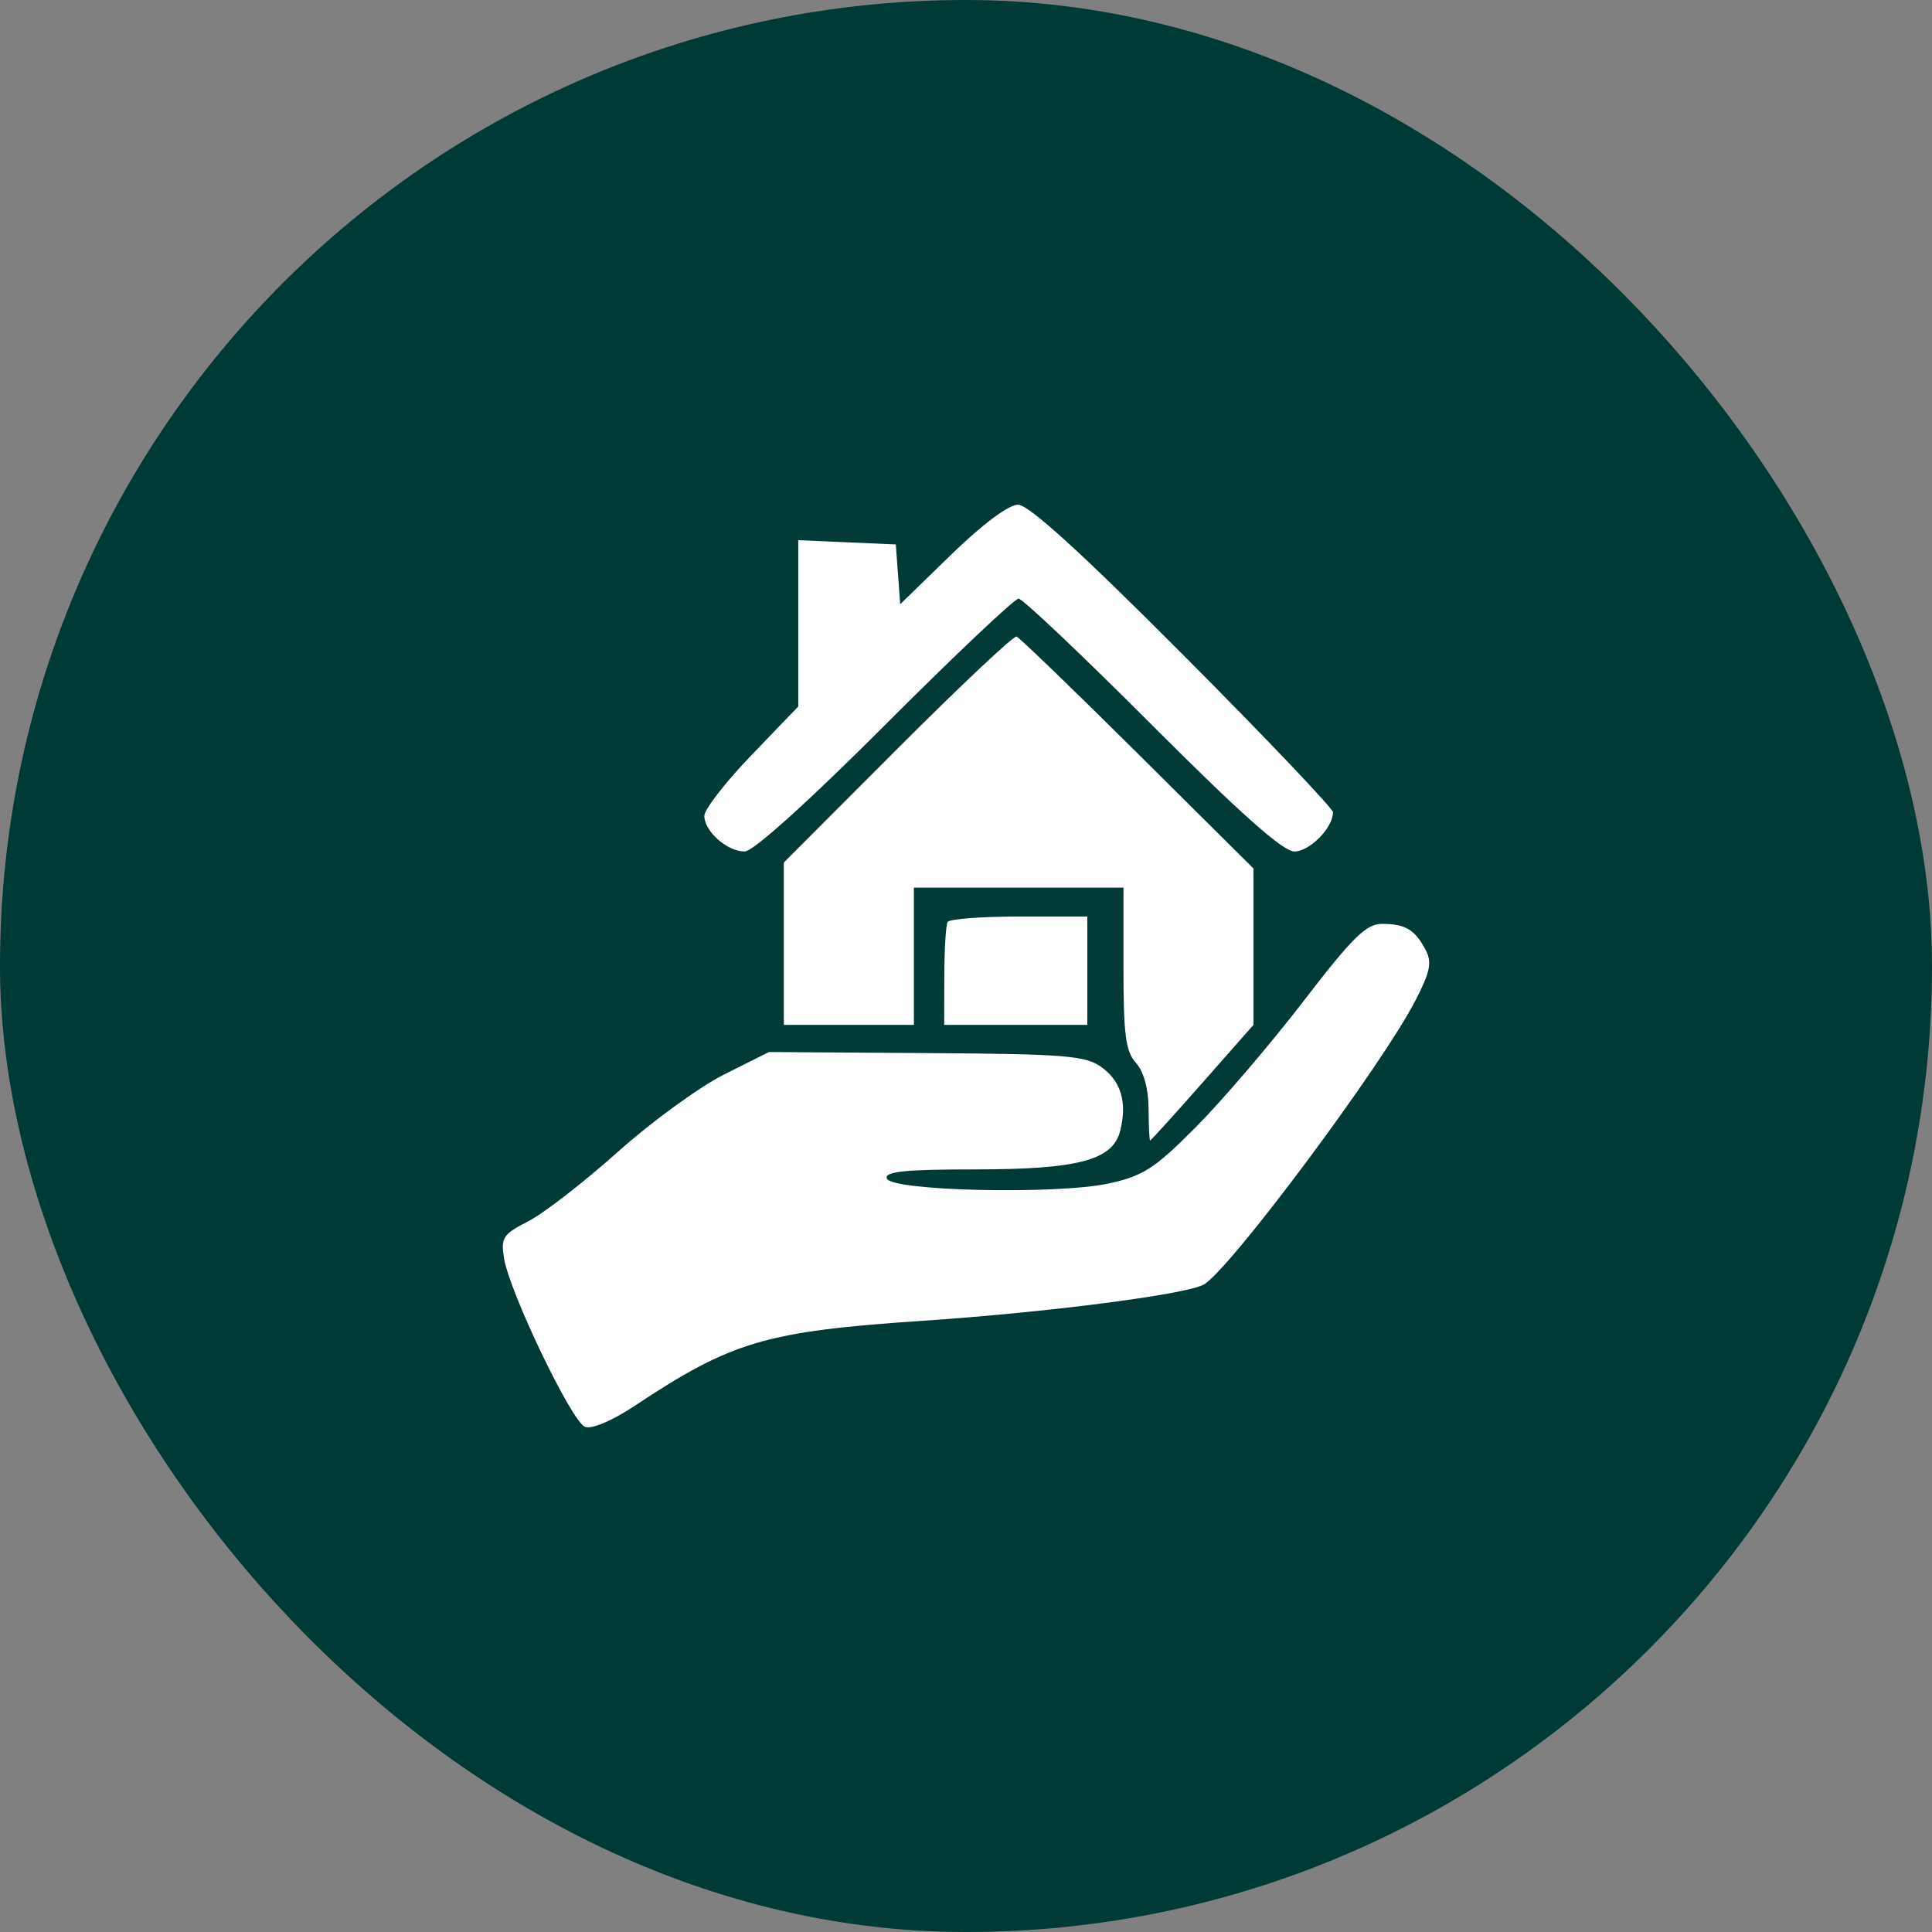
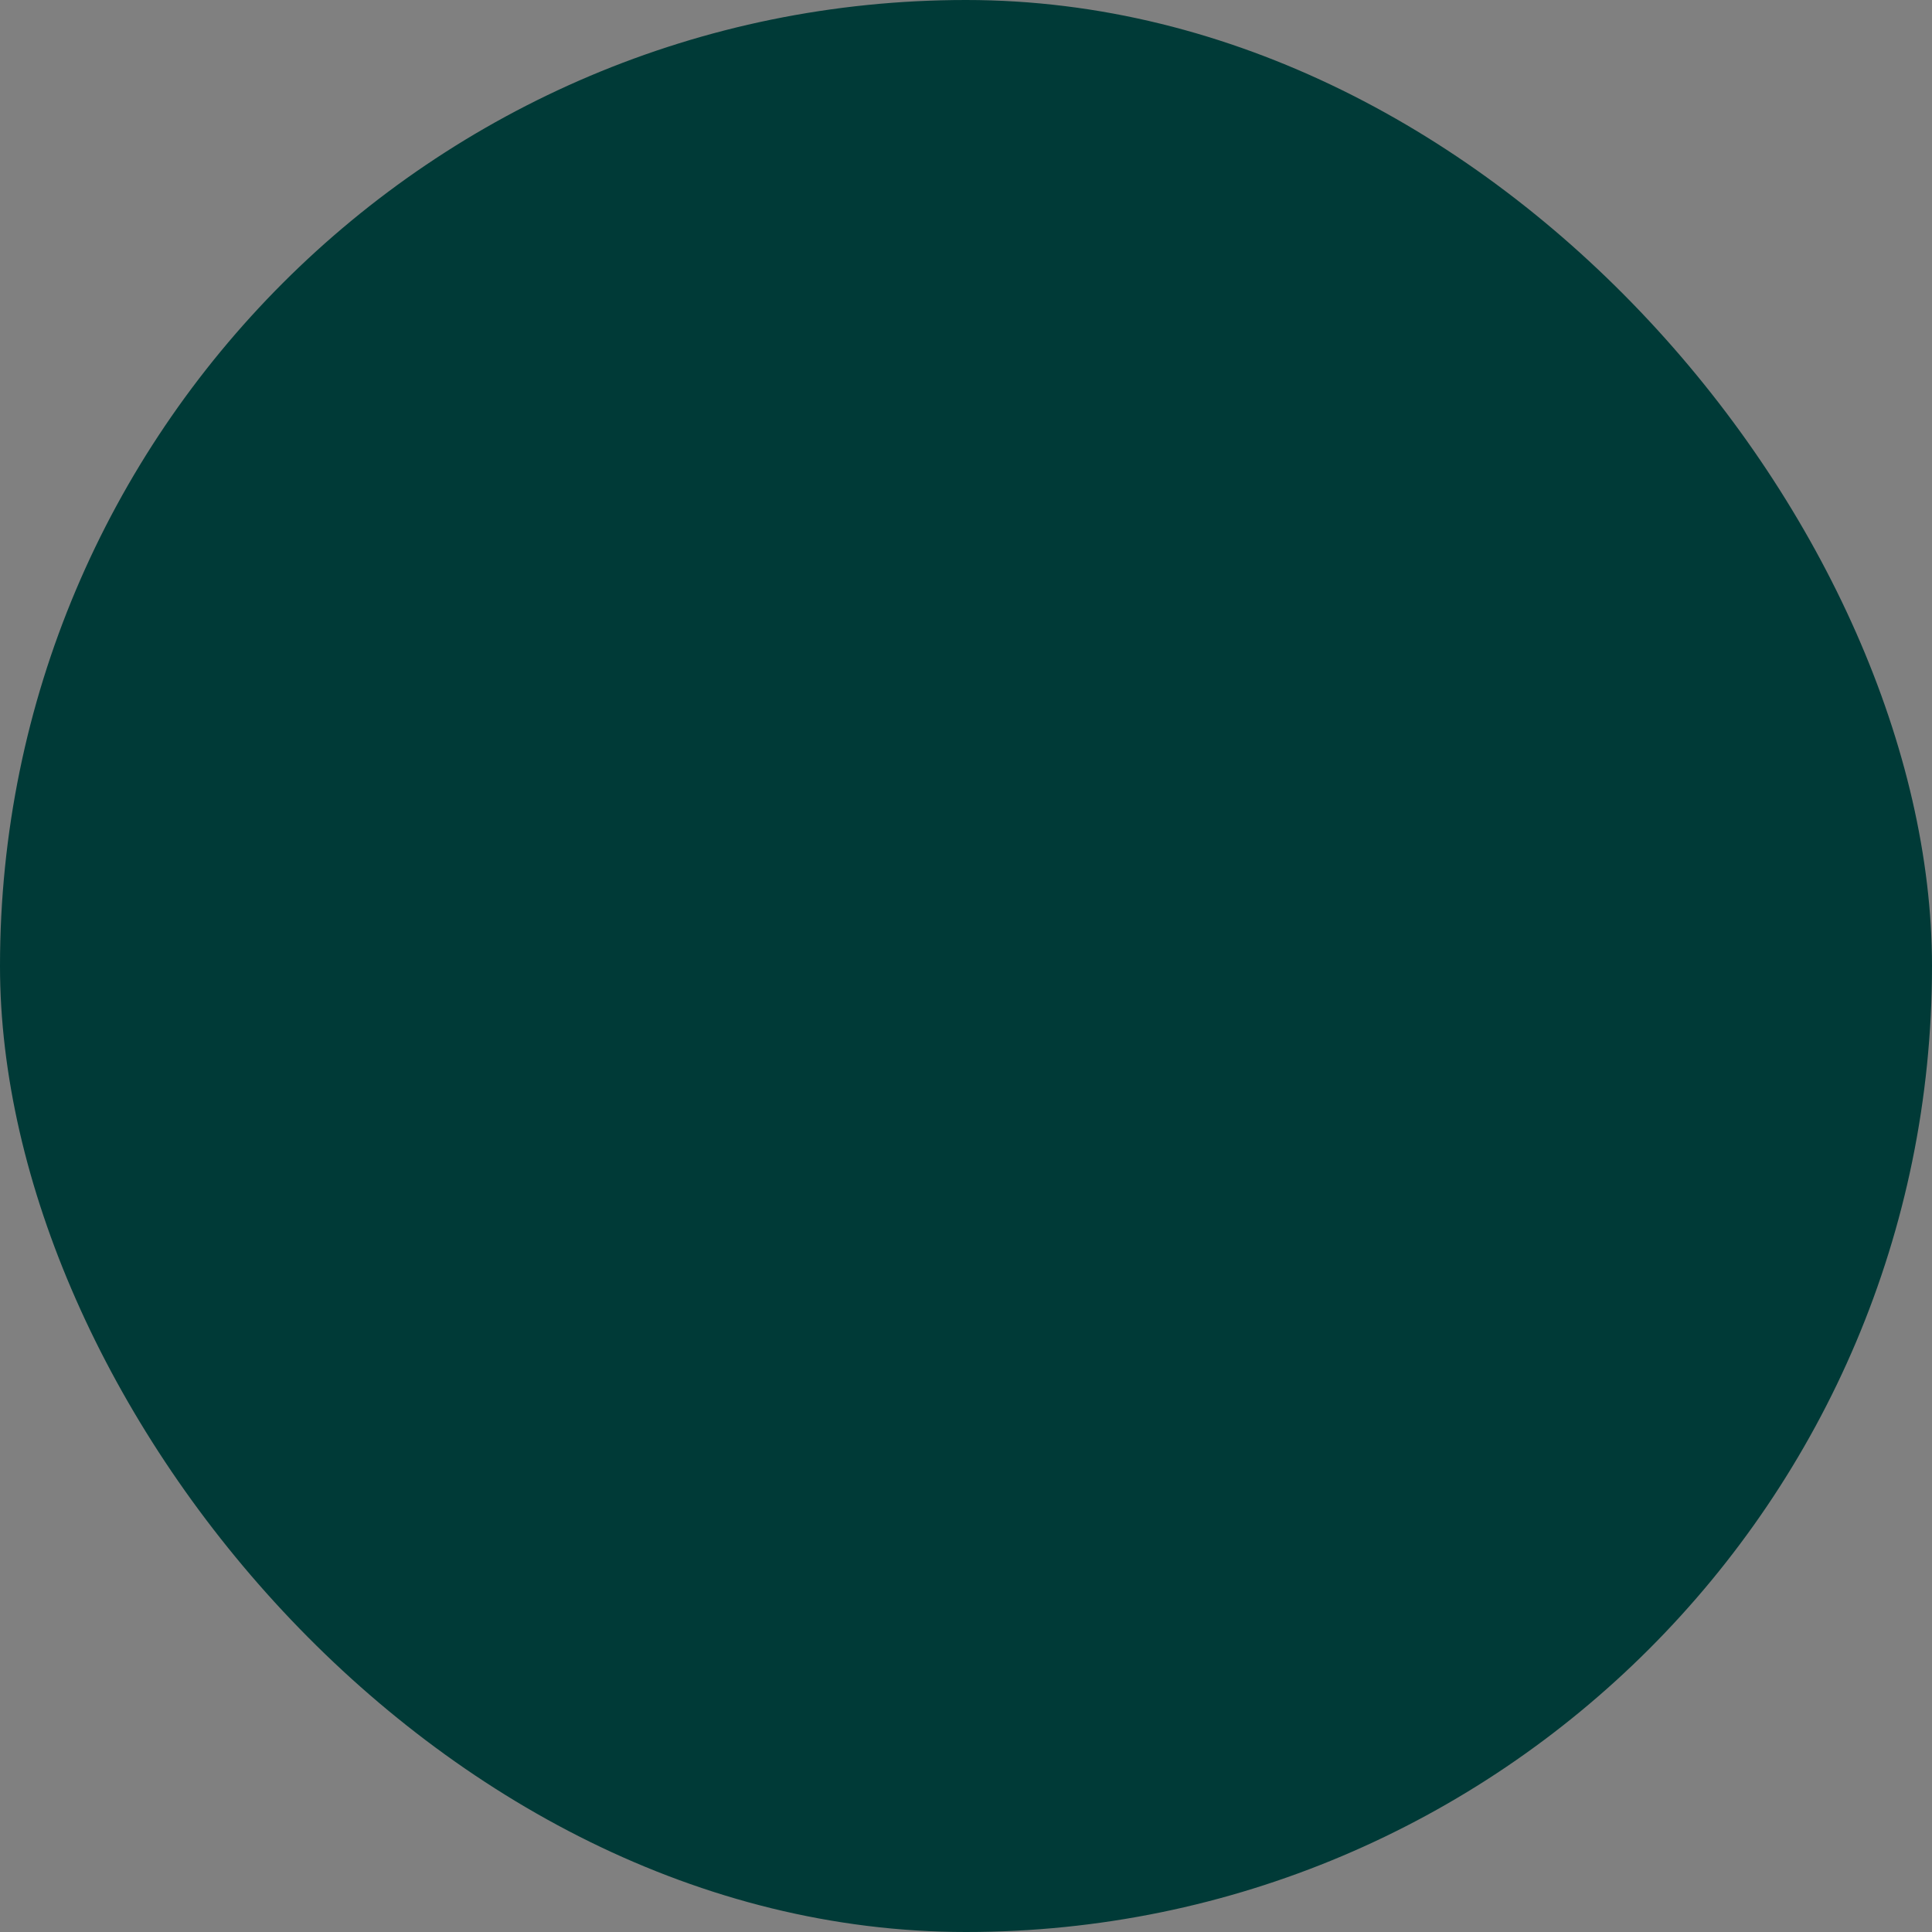
<svg xmlns="http://www.w3.org/2000/svg" width="1024" height="1024" viewBox="0 0 1024 1024" fill="none">
  <rect x="0" y="0" width="1024" height="1024" fill="#808080" stroke="none" />
  <rect width="1024" height="1024" rx="512" fill="#003A37" />
-   <path fill-rule="evenodd" clip-rule="evenodd" d="M504.239 293.877L477.115 320.251L475.958 304.408L474.802 288.562L448.949 287.428L423.096 286.299V330.372V374.449L398.2 400.339C384.508 414.577 373.305 429.022 373.305 432.434C373.305 440.629 385.42 451.313 394.711 451.313C399.192 451.313 428.519 424.879 469.057 384.298C505.875 347.44 537.741 317.29 539.871 317.306C542 317.317 573.836 347.474 610.616 384.321C657.35 431.143 680.062 451.313 686.041 451.313C694.103 451.313 706.52 438.733 706.52 430.565C706.52 428.516 670.813 390.988 627.165 347.168C573.062 292.851 545.194 267.5 539.587 267.5C534.593 267.5 520.701 277.866 504.239 293.877ZM475.725 396.774L415.436 457.145V500.181V543.22H449.906H484.377V506.84V470.46H539.913H595.449V513.239C595.449 548.382 596.628 557.324 602.059 563.324C606.176 567.874 608.704 577.003 608.762 587.545C608.812 596.851 609.191 604.472 609.601 604.479C610.01 604.487 622.508 590.693 637.369 573.832L664.39 543.17V501.755V460.335L602.978 399.34C569.201 365.794 540.319 337.908 538.79 337.376C537.266 336.844 508.885 363.573 475.725 396.774ZM502.275 488.65C501.332 490.228 500.536 503.152 500.501 517.371L500.436 543.22H538.365H576.298V514.499V485.778H540.139C520.249 485.778 503.213 487.072 502.275 488.65ZM690.767 530.774C673.36 553.414 647.763 583.364 633.891 597.322C612.006 619.345 605.893 623.305 587.696 627.257C560.051 633.261 472.224 631.274 470.006 624.595C468.792 620.934 479.788 619.809 516.737 619.809C571.419 619.809 589.814 614.93 593.713 599.39C597.486 584.359 594.269 573.246 583.958 565.71C575.44 559.483 565.172 558.648 490.968 558.154L407.557 557.595L383.727 569.543C370.624 576.118 345.25 594.599 327.344 610.618C309.439 626.636 288.121 643.149 279.974 647.315C266.531 654.189 265.347 656.012 267.167 667.026C270.158 685.131 303.039 753.571 310.033 756.255C313.625 757.634 324.388 753.088 336.387 745.123C387.882 710.934 405.864 705.63 489.203 700.035C554.475 695.654 628.027 686.192 637.909 680.903C651.199 673.792 732.319 564.998 750.229 530.269C758.065 515.062 759.072 510.057 755.602 503.462C749.953 492.725 744.982 489.738 732.664 489.665C724.135 489.619 717.133 496.489 690.767 530.774Z" fill="white" />
</svg>